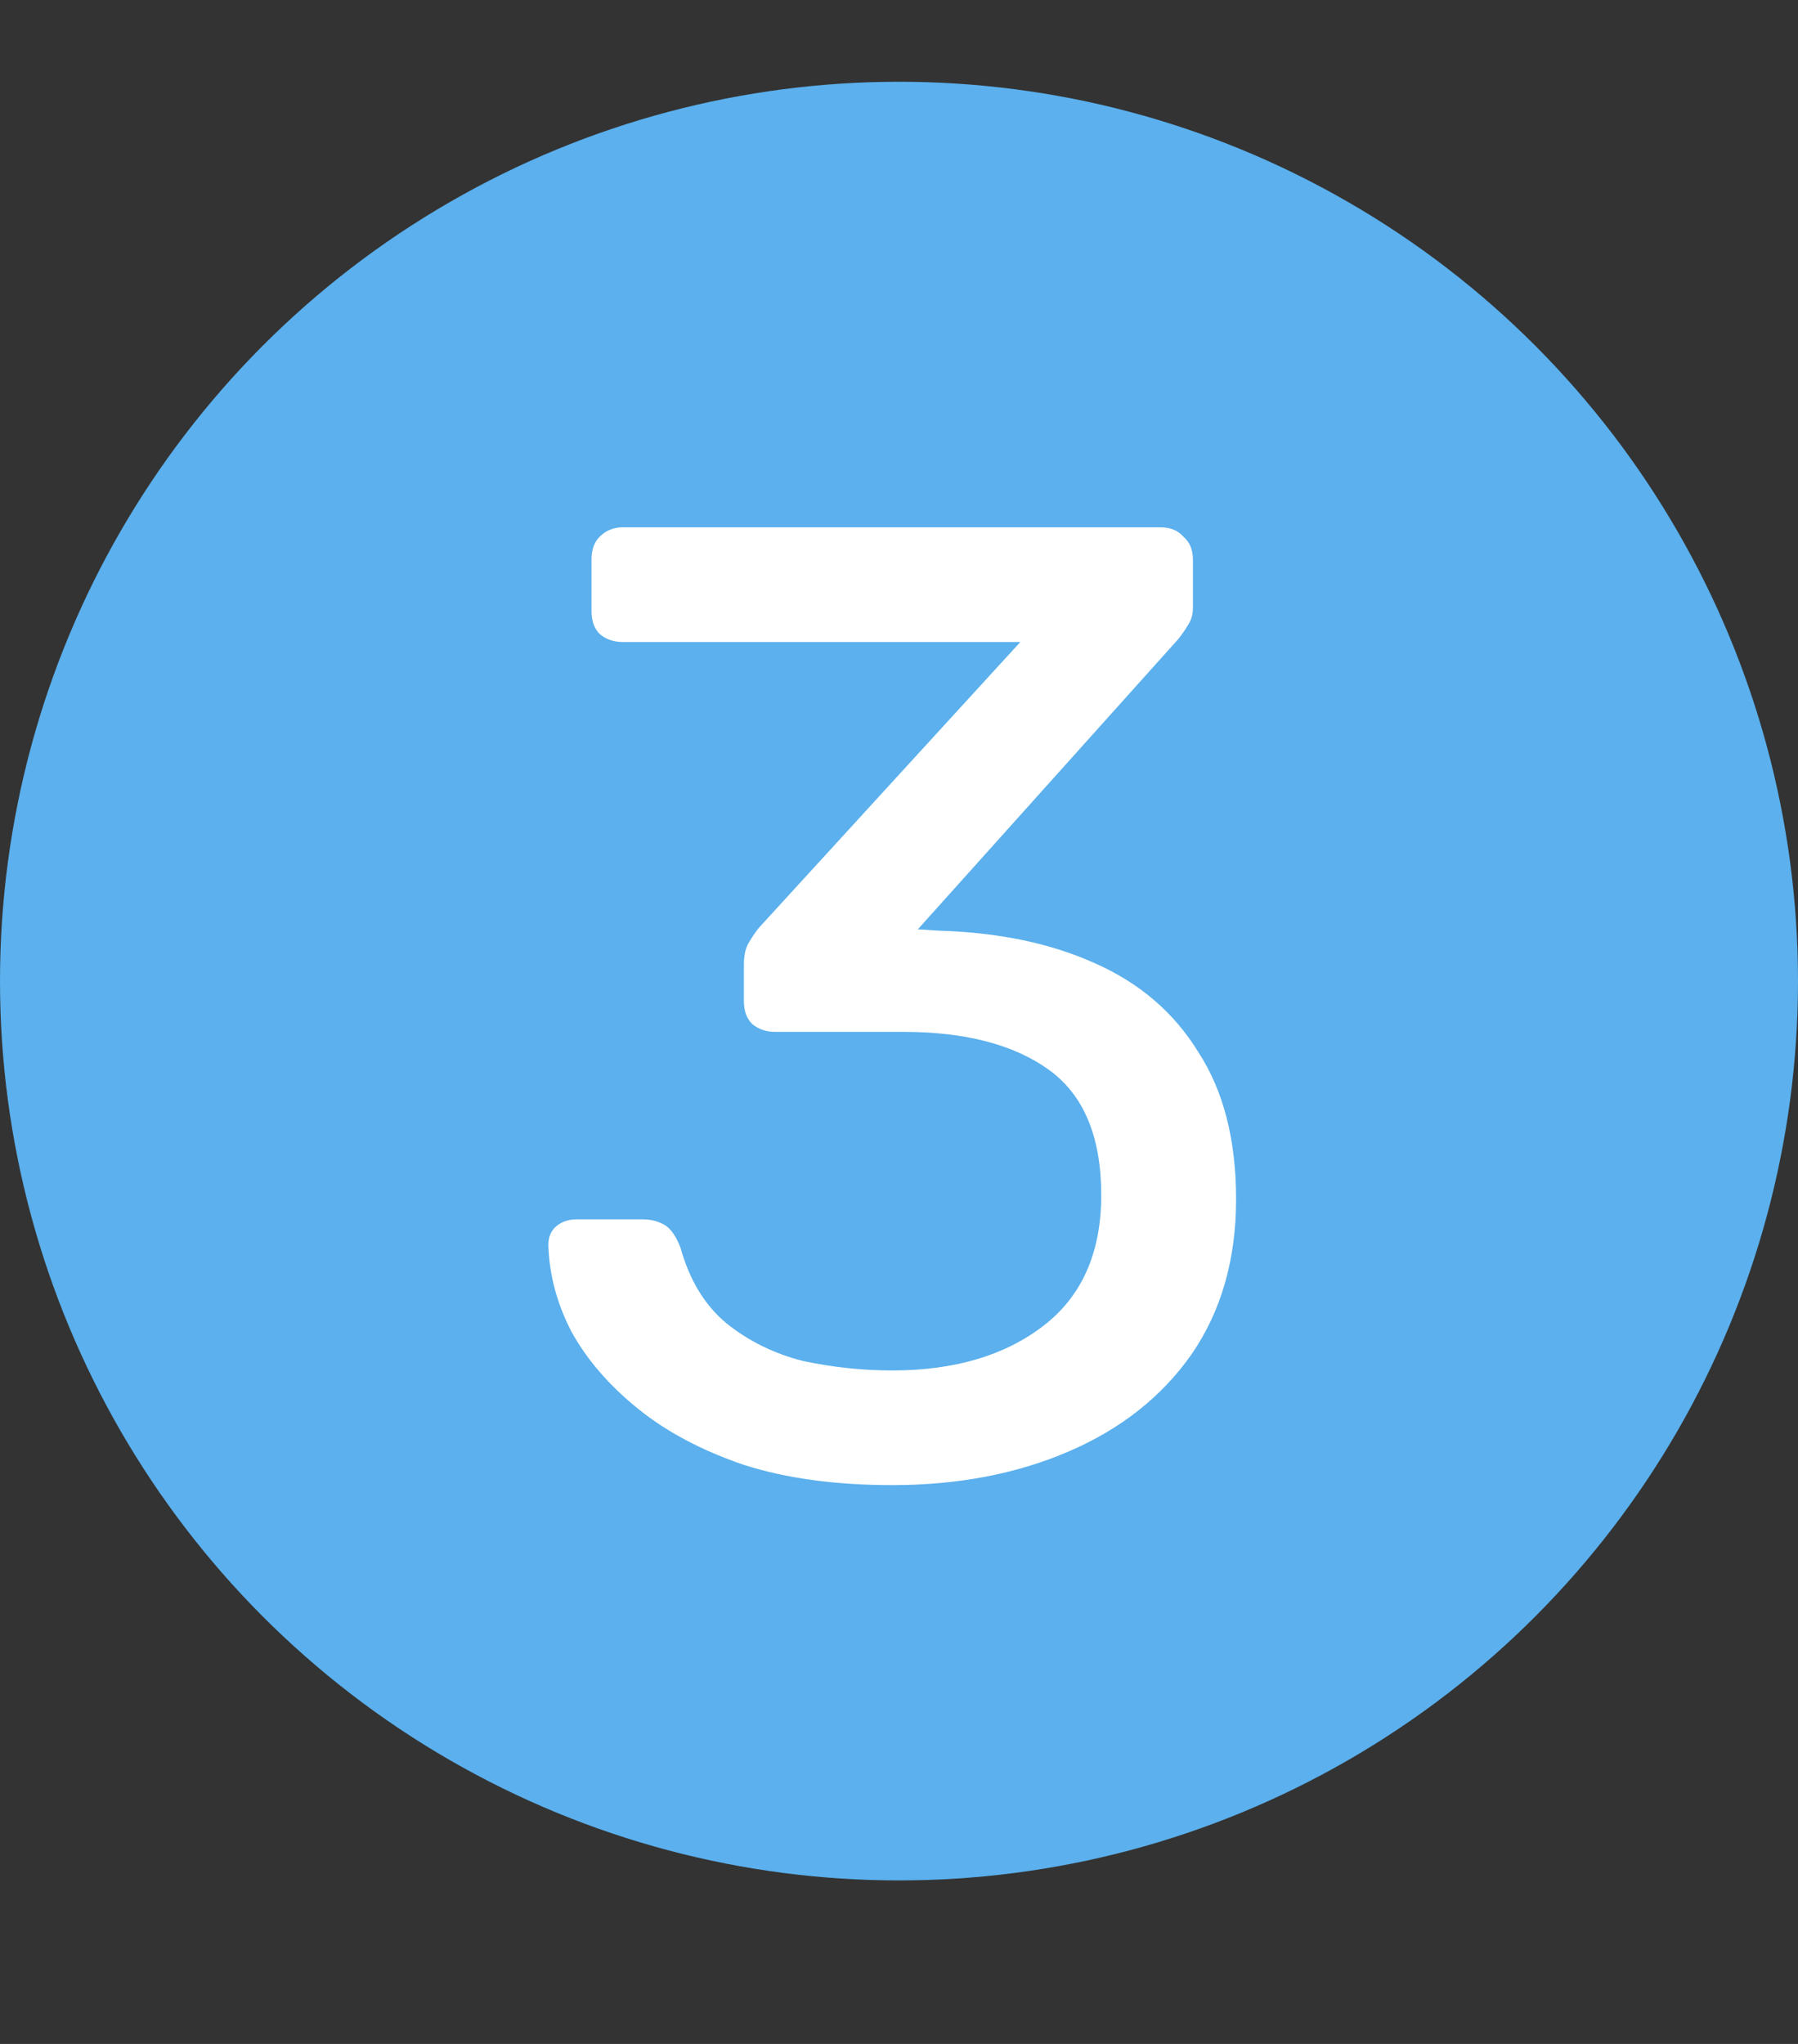
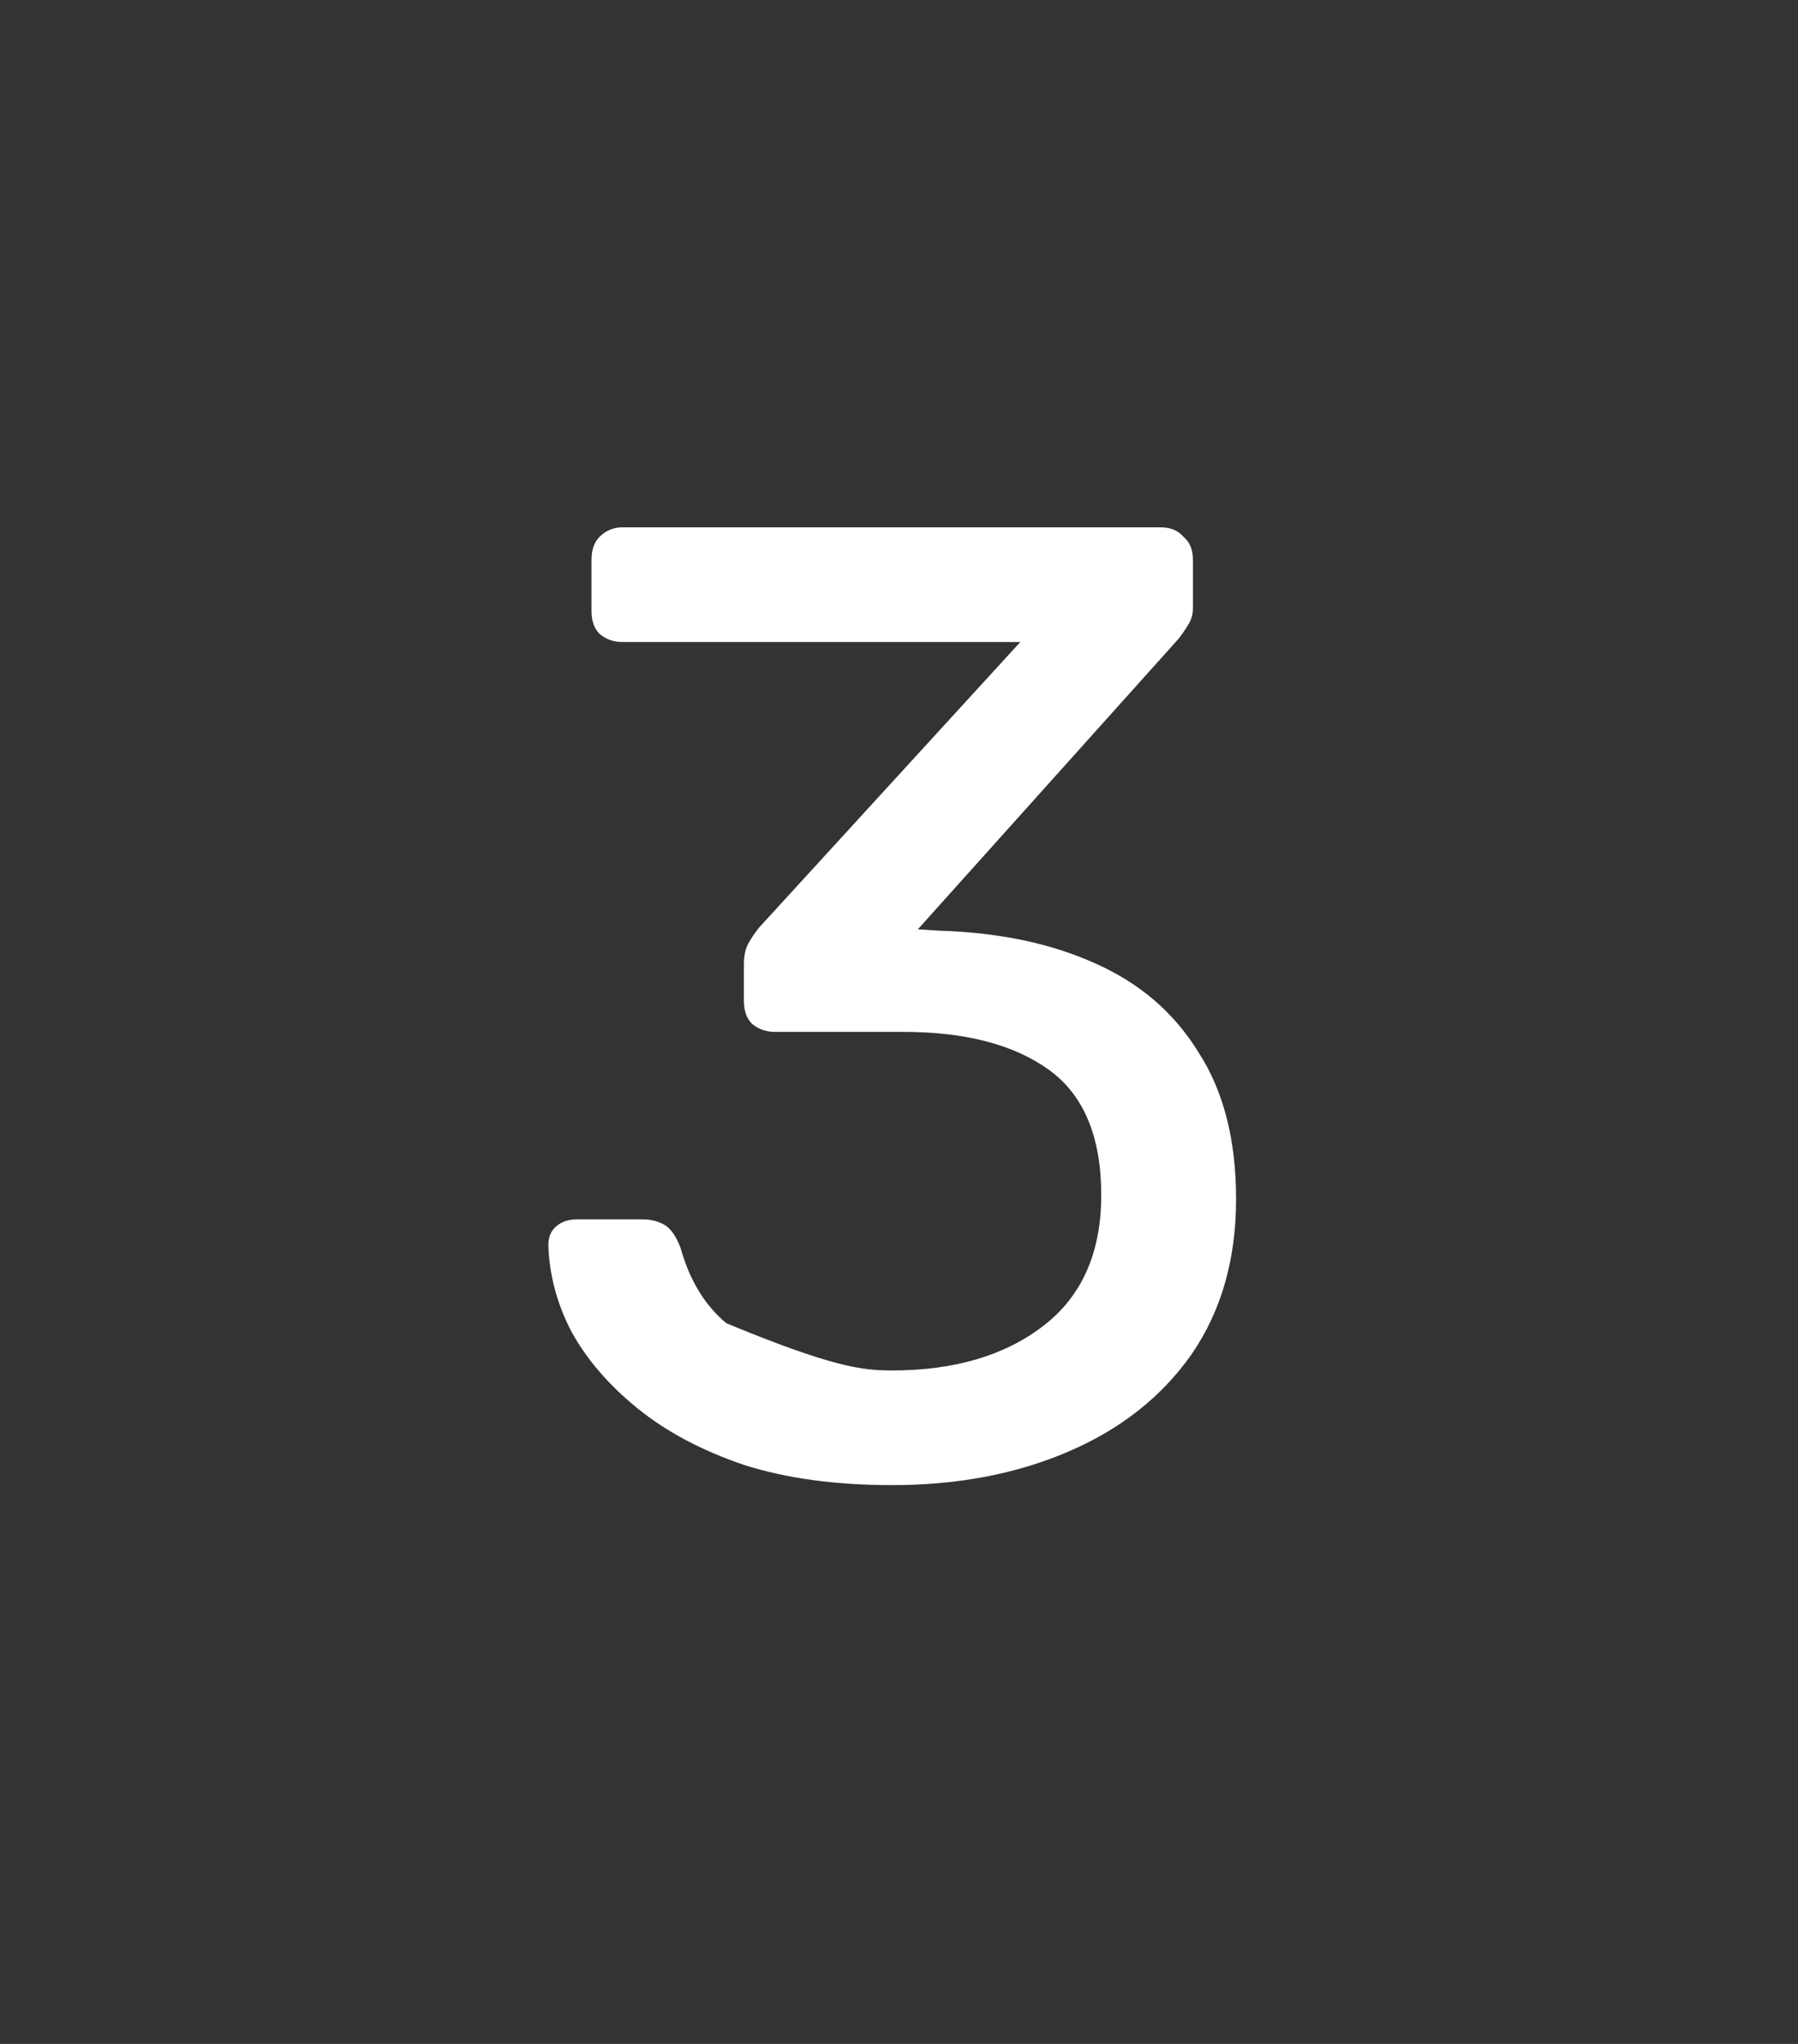
<svg xmlns="http://www.w3.org/2000/svg" width="44" height="50" viewBox="0 0 44 50" fill="none">
  <rect x="0" y="0" width="44" height="50" fill="#333333" stroke="none" />
-   <circle cx="22" cy="24" r="22" fill="#5BB0ED" />
-   <path d="M21.834 36.33C20.448 36.33 19.238 36.165 18.204 35.835C17.17 35.483 16.301 35.021 15.597 34.449C14.893 33.877 14.354 33.25 13.98 32.568C13.628 31.886 13.441 31.182 13.419 30.456C13.419 30.258 13.485 30.104 13.617 29.994C13.749 29.884 13.914 29.829 14.112 29.829H15.729C15.927 29.829 16.103 29.873 16.257 29.961C16.411 30.049 16.543 30.236 16.653 30.522C16.873 31.314 17.247 31.93 17.775 32.37C18.325 32.81 18.952 33.118 19.656 33.294C20.382 33.448 21.108 33.525 21.834 33.525C23.352 33.525 24.584 33.162 25.53 32.436C26.476 31.71 26.949 30.643 26.949 29.235C26.949 27.805 26.52 26.782 25.662 26.166C24.804 25.55 23.616 25.242 22.098 25.242H18.963C18.743 25.242 18.556 25.176 18.402 25.044C18.27 24.912 18.204 24.725 18.204 24.483V23.592C18.204 23.394 18.237 23.229 18.303 23.097C18.391 22.943 18.479 22.811 18.567 22.701L24.969 15.705H15.234C15.014 15.705 14.827 15.639 14.673 15.507C14.541 15.375 14.475 15.188 14.475 14.946V13.692C14.475 13.45 14.541 13.263 14.673 13.131C14.827 12.977 15.014 12.9 15.234 12.9H28.401C28.643 12.9 28.83 12.977 28.962 13.131C29.116 13.263 29.193 13.45 29.193 13.692V14.88C29.193 15.034 29.149 15.177 29.061 15.309C28.995 15.419 28.918 15.529 28.83 15.639L22.461 22.734L22.989 22.767C24.441 22.811 25.706 23.075 26.784 23.559C27.884 24.043 28.731 24.769 29.325 25.737C29.941 26.683 30.249 27.882 30.249 29.334C30.249 30.808 29.886 32.073 29.16 33.129C28.434 34.163 27.433 34.955 26.157 35.505C24.881 36.055 23.44 36.33 21.834 36.33Z" fill="white" />
+   <path d="M21.834 36.33C20.448 36.33 19.238 36.165 18.204 35.835C17.17 35.483 16.301 35.021 15.597 34.449C14.893 33.877 14.354 33.25 13.98 32.568C13.628 31.886 13.441 31.182 13.419 30.456C13.419 30.258 13.485 30.104 13.617 29.994C13.749 29.884 13.914 29.829 14.112 29.829H15.729C15.927 29.829 16.103 29.873 16.257 29.961C16.411 30.049 16.543 30.236 16.653 30.522C16.873 31.314 17.247 31.93 17.775 32.37C20.382 33.448 21.108 33.525 21.834 33.525C23.352 33.525 24.584 33.162 25.53 32.436C26.476 31.71 26.949 30.643 26.949 29.235C26.949 27.805 26.52 26.782 25.662 26.166C24.804 25.55 23.616 25.242 22.098 25.242H18.963C18.743 25.242 18.556 25.176 18.402 25.044C18.27 24.912 18.204 24.725 18.204 24.483V23.592C18.204 23.394 18.237 23.229 18.303 23.097C18.391 22.943 18.479 22.811 18.567 22.701L24.969 15.705H15.234C15.014 15.705 14.827 15.639 14.673 15.507C14.541 15.375 14.475 15.188 14.475 14.946V13.692C14.475 13.45 14.541 13.263 14.673 13.131C14.827 12.977 15.014 12.9 15.234 12.9H28.401C28.643 12.9 28.83 12.977 28.962 13.131C29.116 13.263 29.193 13.45 29.193 13.692V14.88C29.193 15.034 29.149 15.177 29.061 15.309C28.995 15.419 28.918 15.529 28.83 15.639L22.461 22.734L22.989 22.767C24.441 22.811 25.706 23.075 26.784 23.559C27.884 24.043 28.731 24.769 29.325 25.737C29.941 26.683 30.249 27.882 30.249 29.334C30.249 30.808 29.886 32.073 29.16 33.129C28.434 34.163 27.433 34.955 26.157 35.505C24.881 36.055 23.44 36.33 21.834 36.33Z" fill="white" />
</svg>